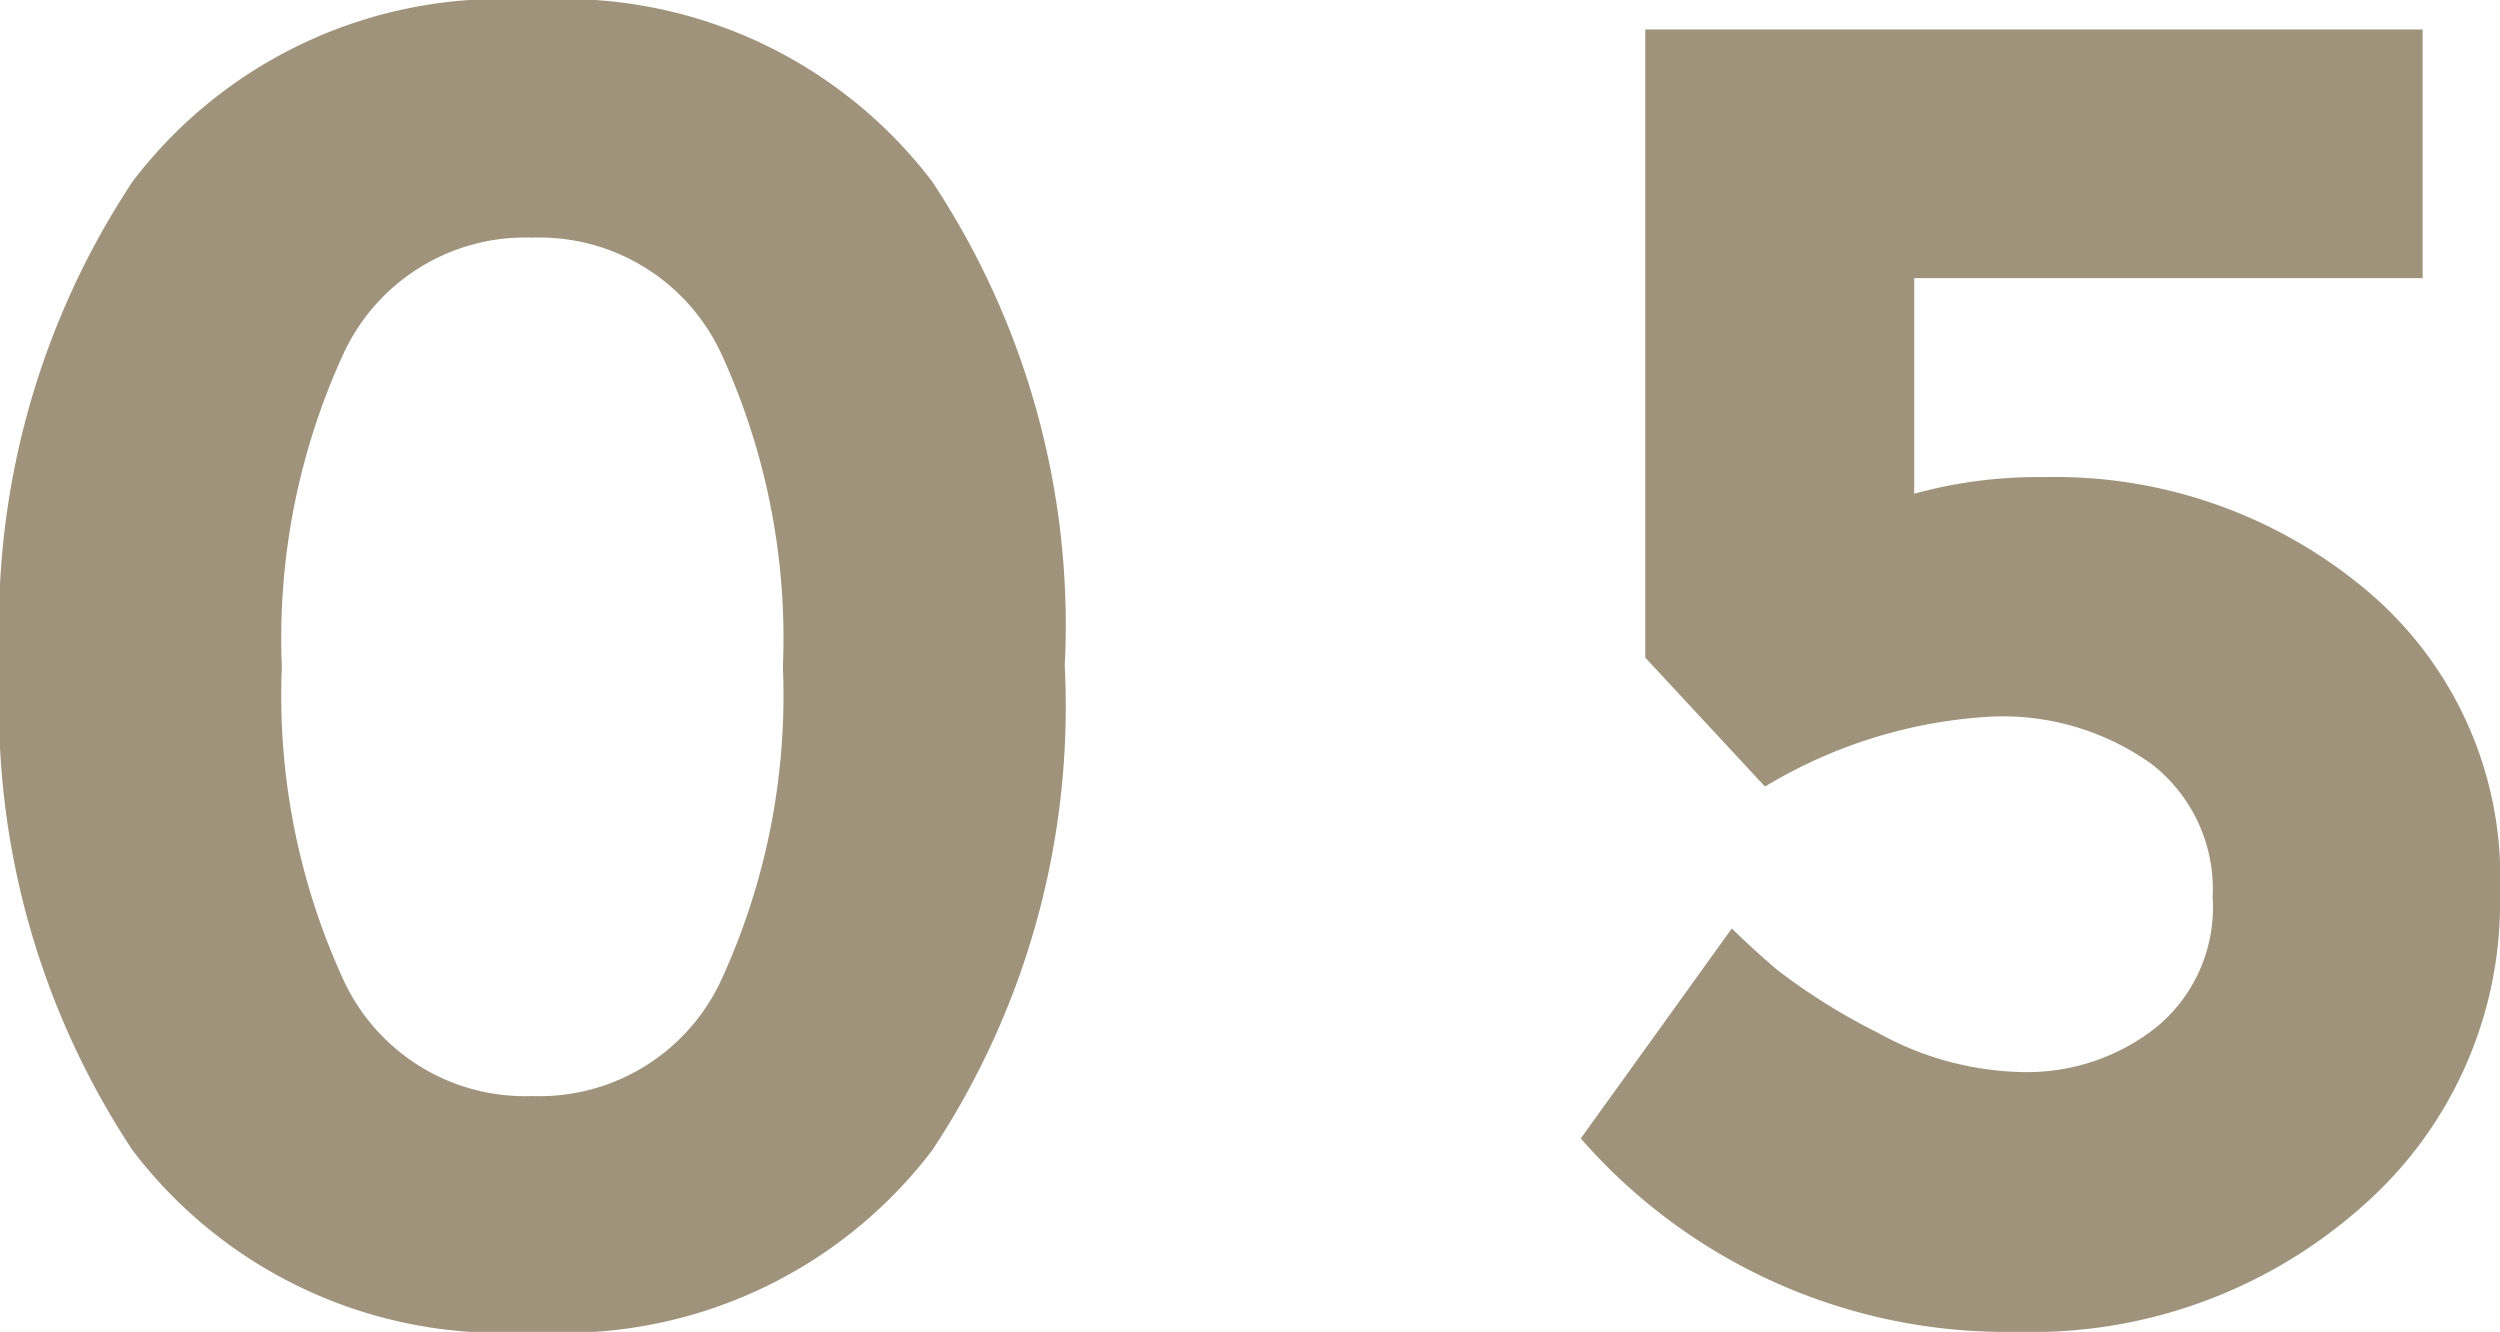
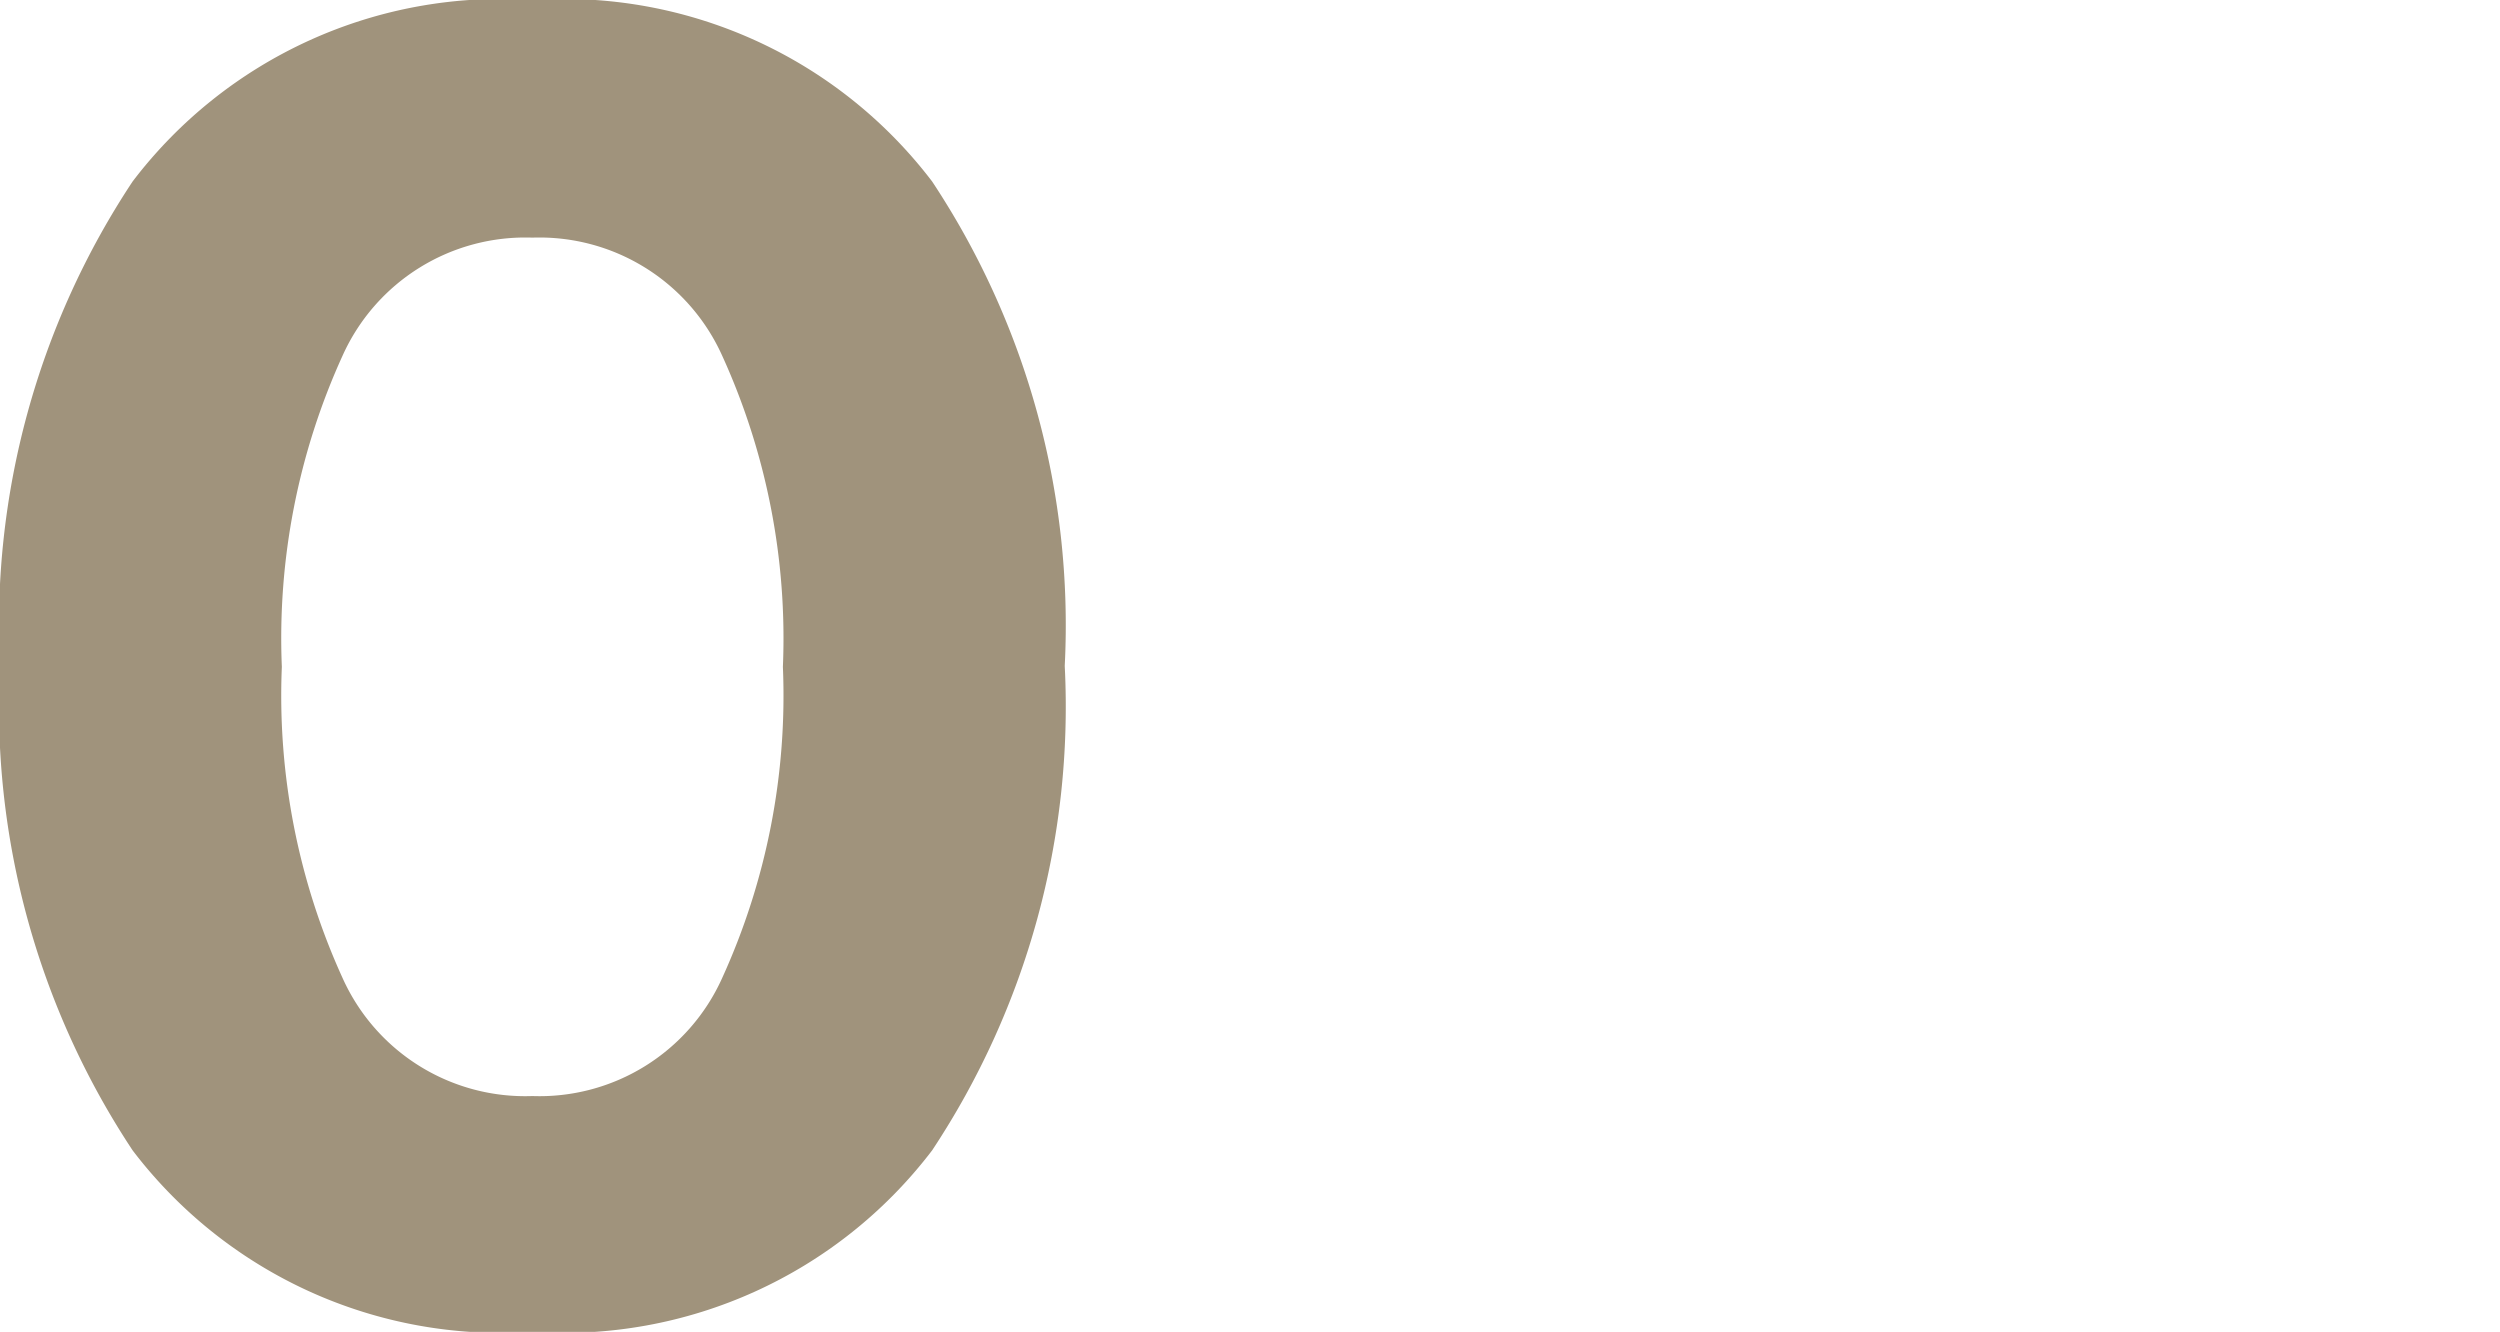
<svg xmlns="http://www.w3.org/2000/svg" viewBox="0 0 19 10.122">
  <defs>
    <style>.cls-1{fill:#a0937c;}</style>
  </defs>
  <title>アセット 5</title>
  <g id="レイヤー_2" data-name="レイヤー 2">
    <g id="レイヤー_1-2" data-name="レイヤー 1">
      <path class="cls-1" d="M4.046,10.122A3.517,3.517,0,0,1,1.008,8.743,6.105,6.105,0,0,1,0,5.061,6.105,6.105,0,0,1,1.008,1.379,3.517,3.517,0,0,1,4.046,0,3.518,3.518,0,0,1,7.084,1.379,6.105,6.105,0,0,1,8.092,5.061,6.105,6.105,0,0,1,7.084,8.743,3.518,3.518,0,0,1,4.046,10.122ZM2.604,2.702a5.179,5.179,0,0,0-.462,2.366A5.175,5.175,0,0,0,2.604,7.434a1.521,1.521,0,0,0,1.442.896,1.522,1.522,0,0,0,1.442-.896,5.176,5.176,0,0,0,.462-2.366,5.179,5.179,0,0,0-.462-2.366,1.523,1.523,0,0,0-1.442-.896A1.522,1.522,0,0,0,2.604,2.702Z" />
-       <path class="cls-1" d="M18.412.224V2.114H14.548V3.752a3.569,3.569,0,0,1,.994-.126,3.676,3.676,0,0,1,2.436.854A2.846,2.846,0,0,1,19,6.783a3.072,3.072,0,0,1-1.057,2.394,3.776,3.776,0,0,1-2.611.945,4.29,4.29,0,0,1-3.318-1.47l1.148-1.596q.126.126.336.308a4.654,4.654,0,0,0,.77.483,2.347,2.347,0,0,0,1.12.301,1.581,1.581,0,0,0,.994-.336,1.179,1.179,0,0,0,.434-.994,1.201,1.201,0,0,0-.469-1.015,1.946,1.946,0,0,0-1.211-.357,3.722,3.722,0,0,0-1.722.532l-.91-.98V.224Z" />
    </g>
  </g>
</svg>